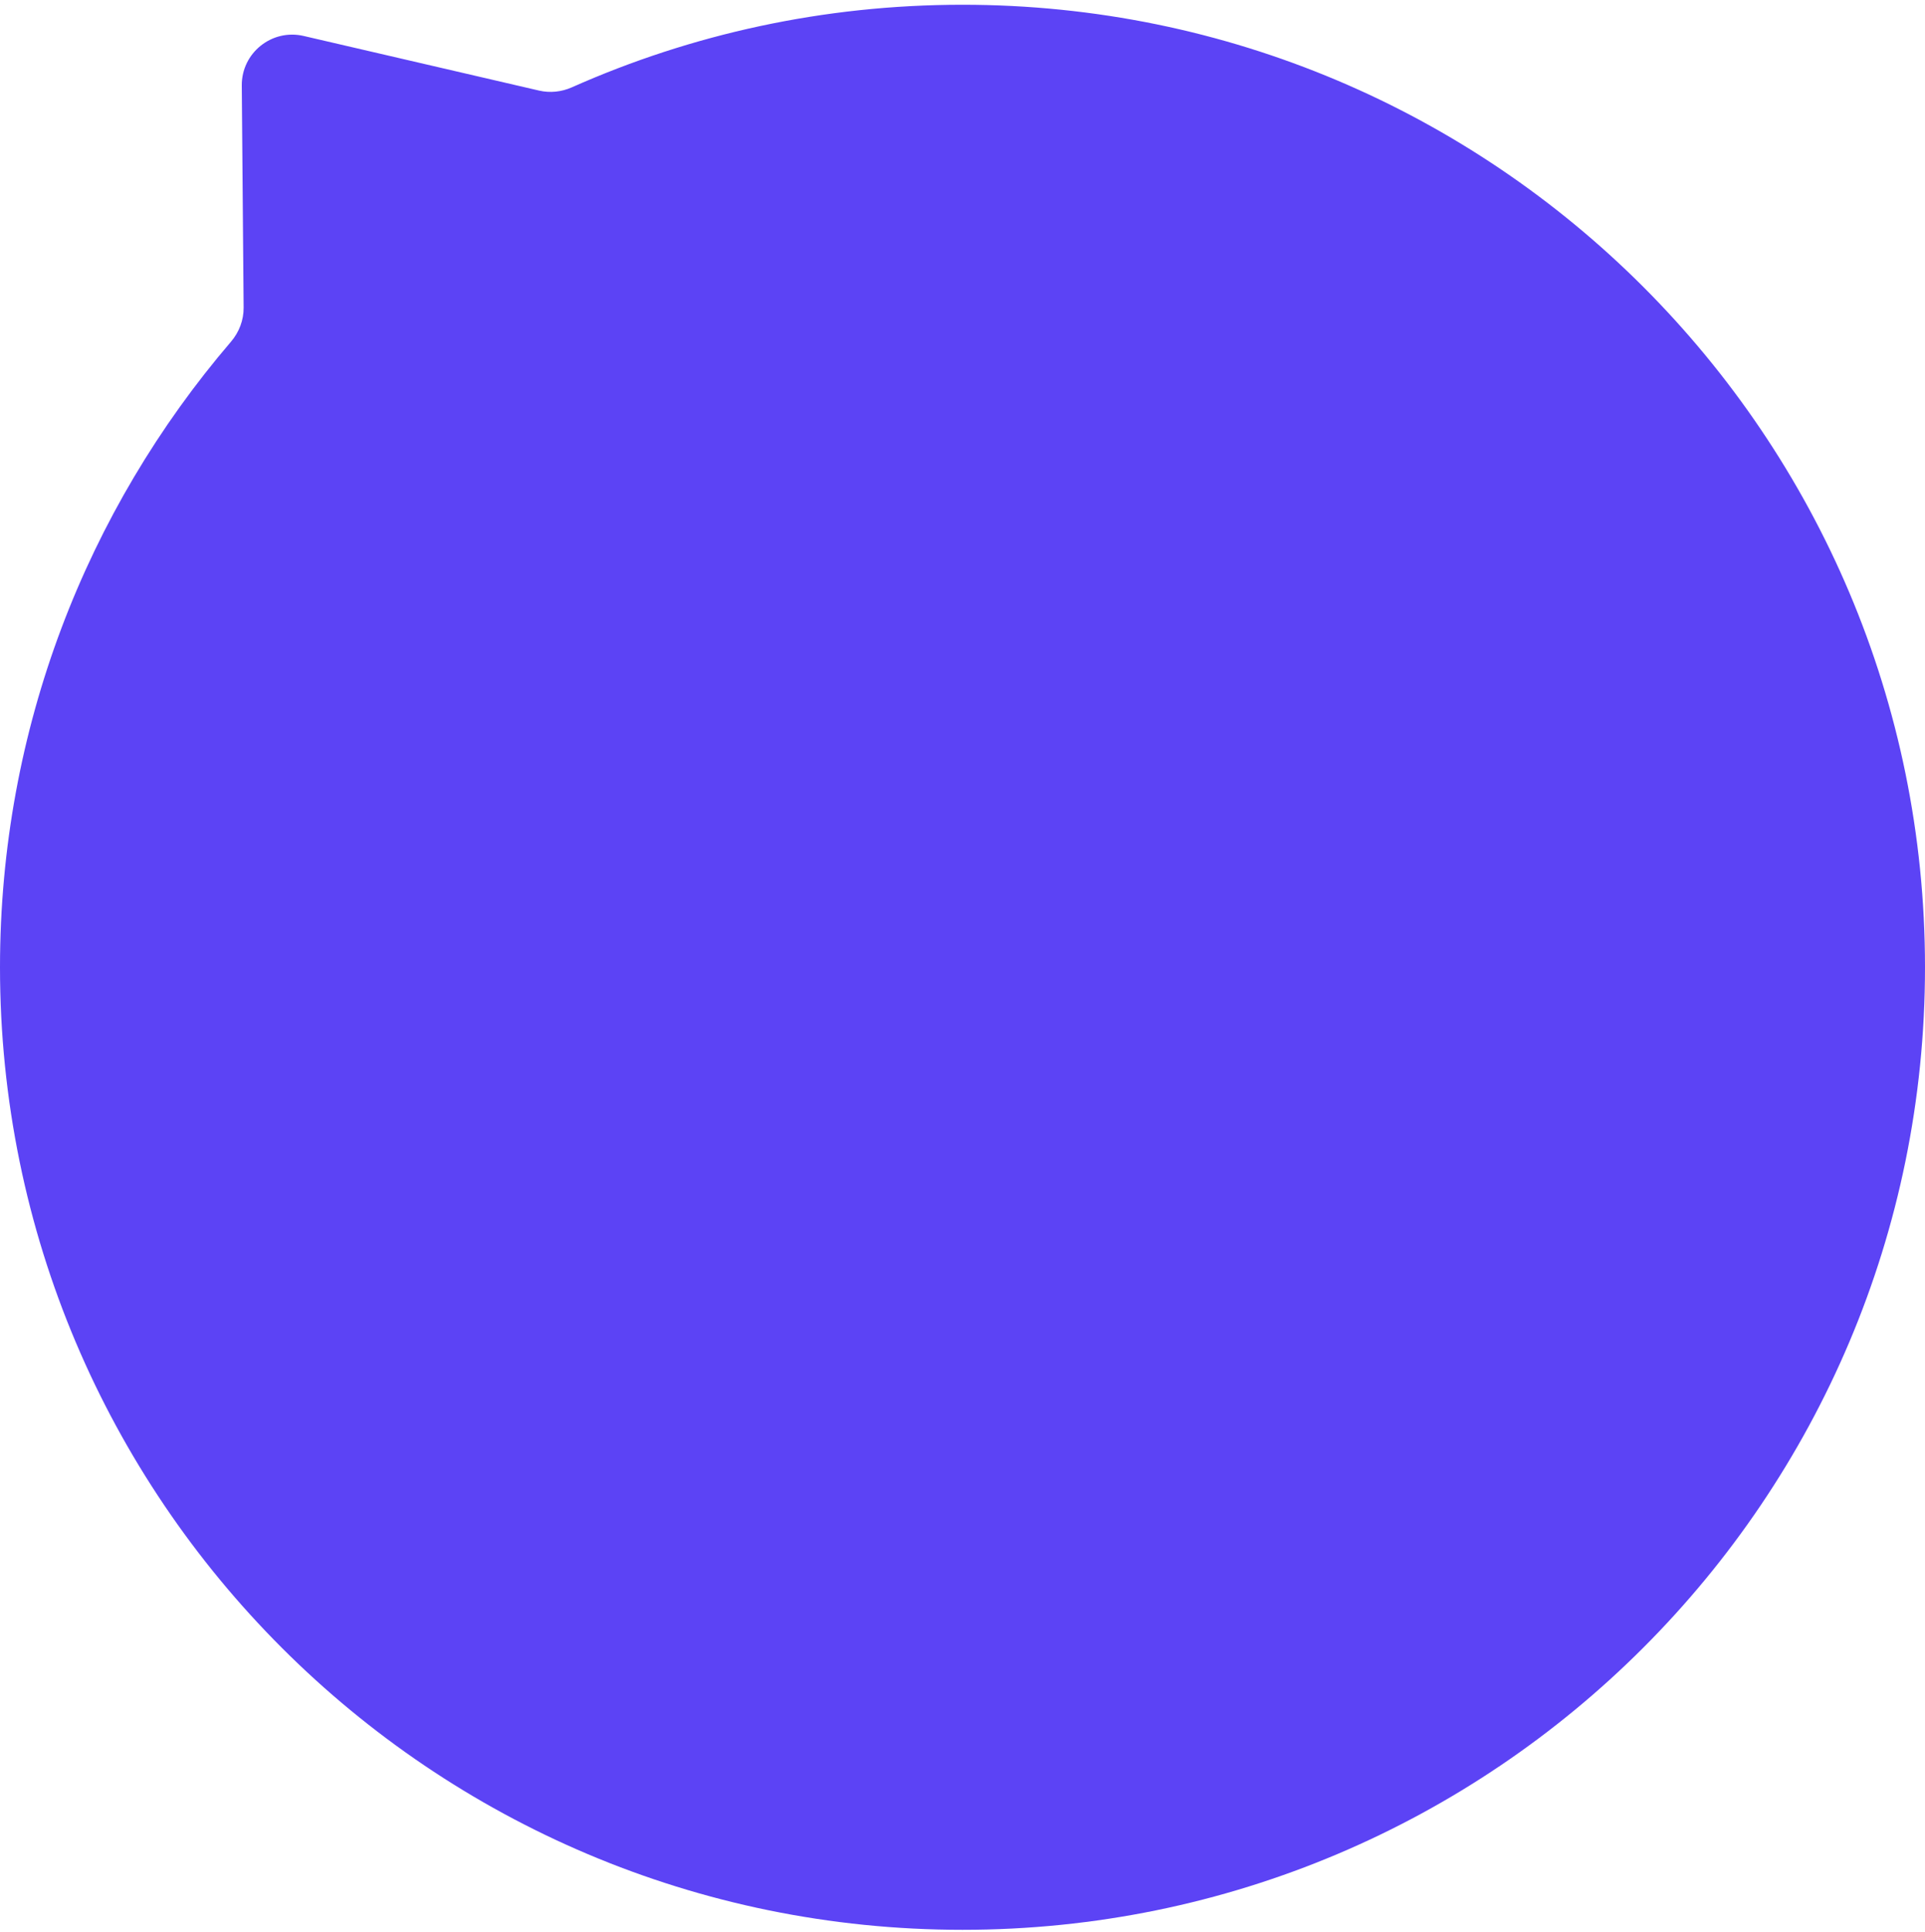
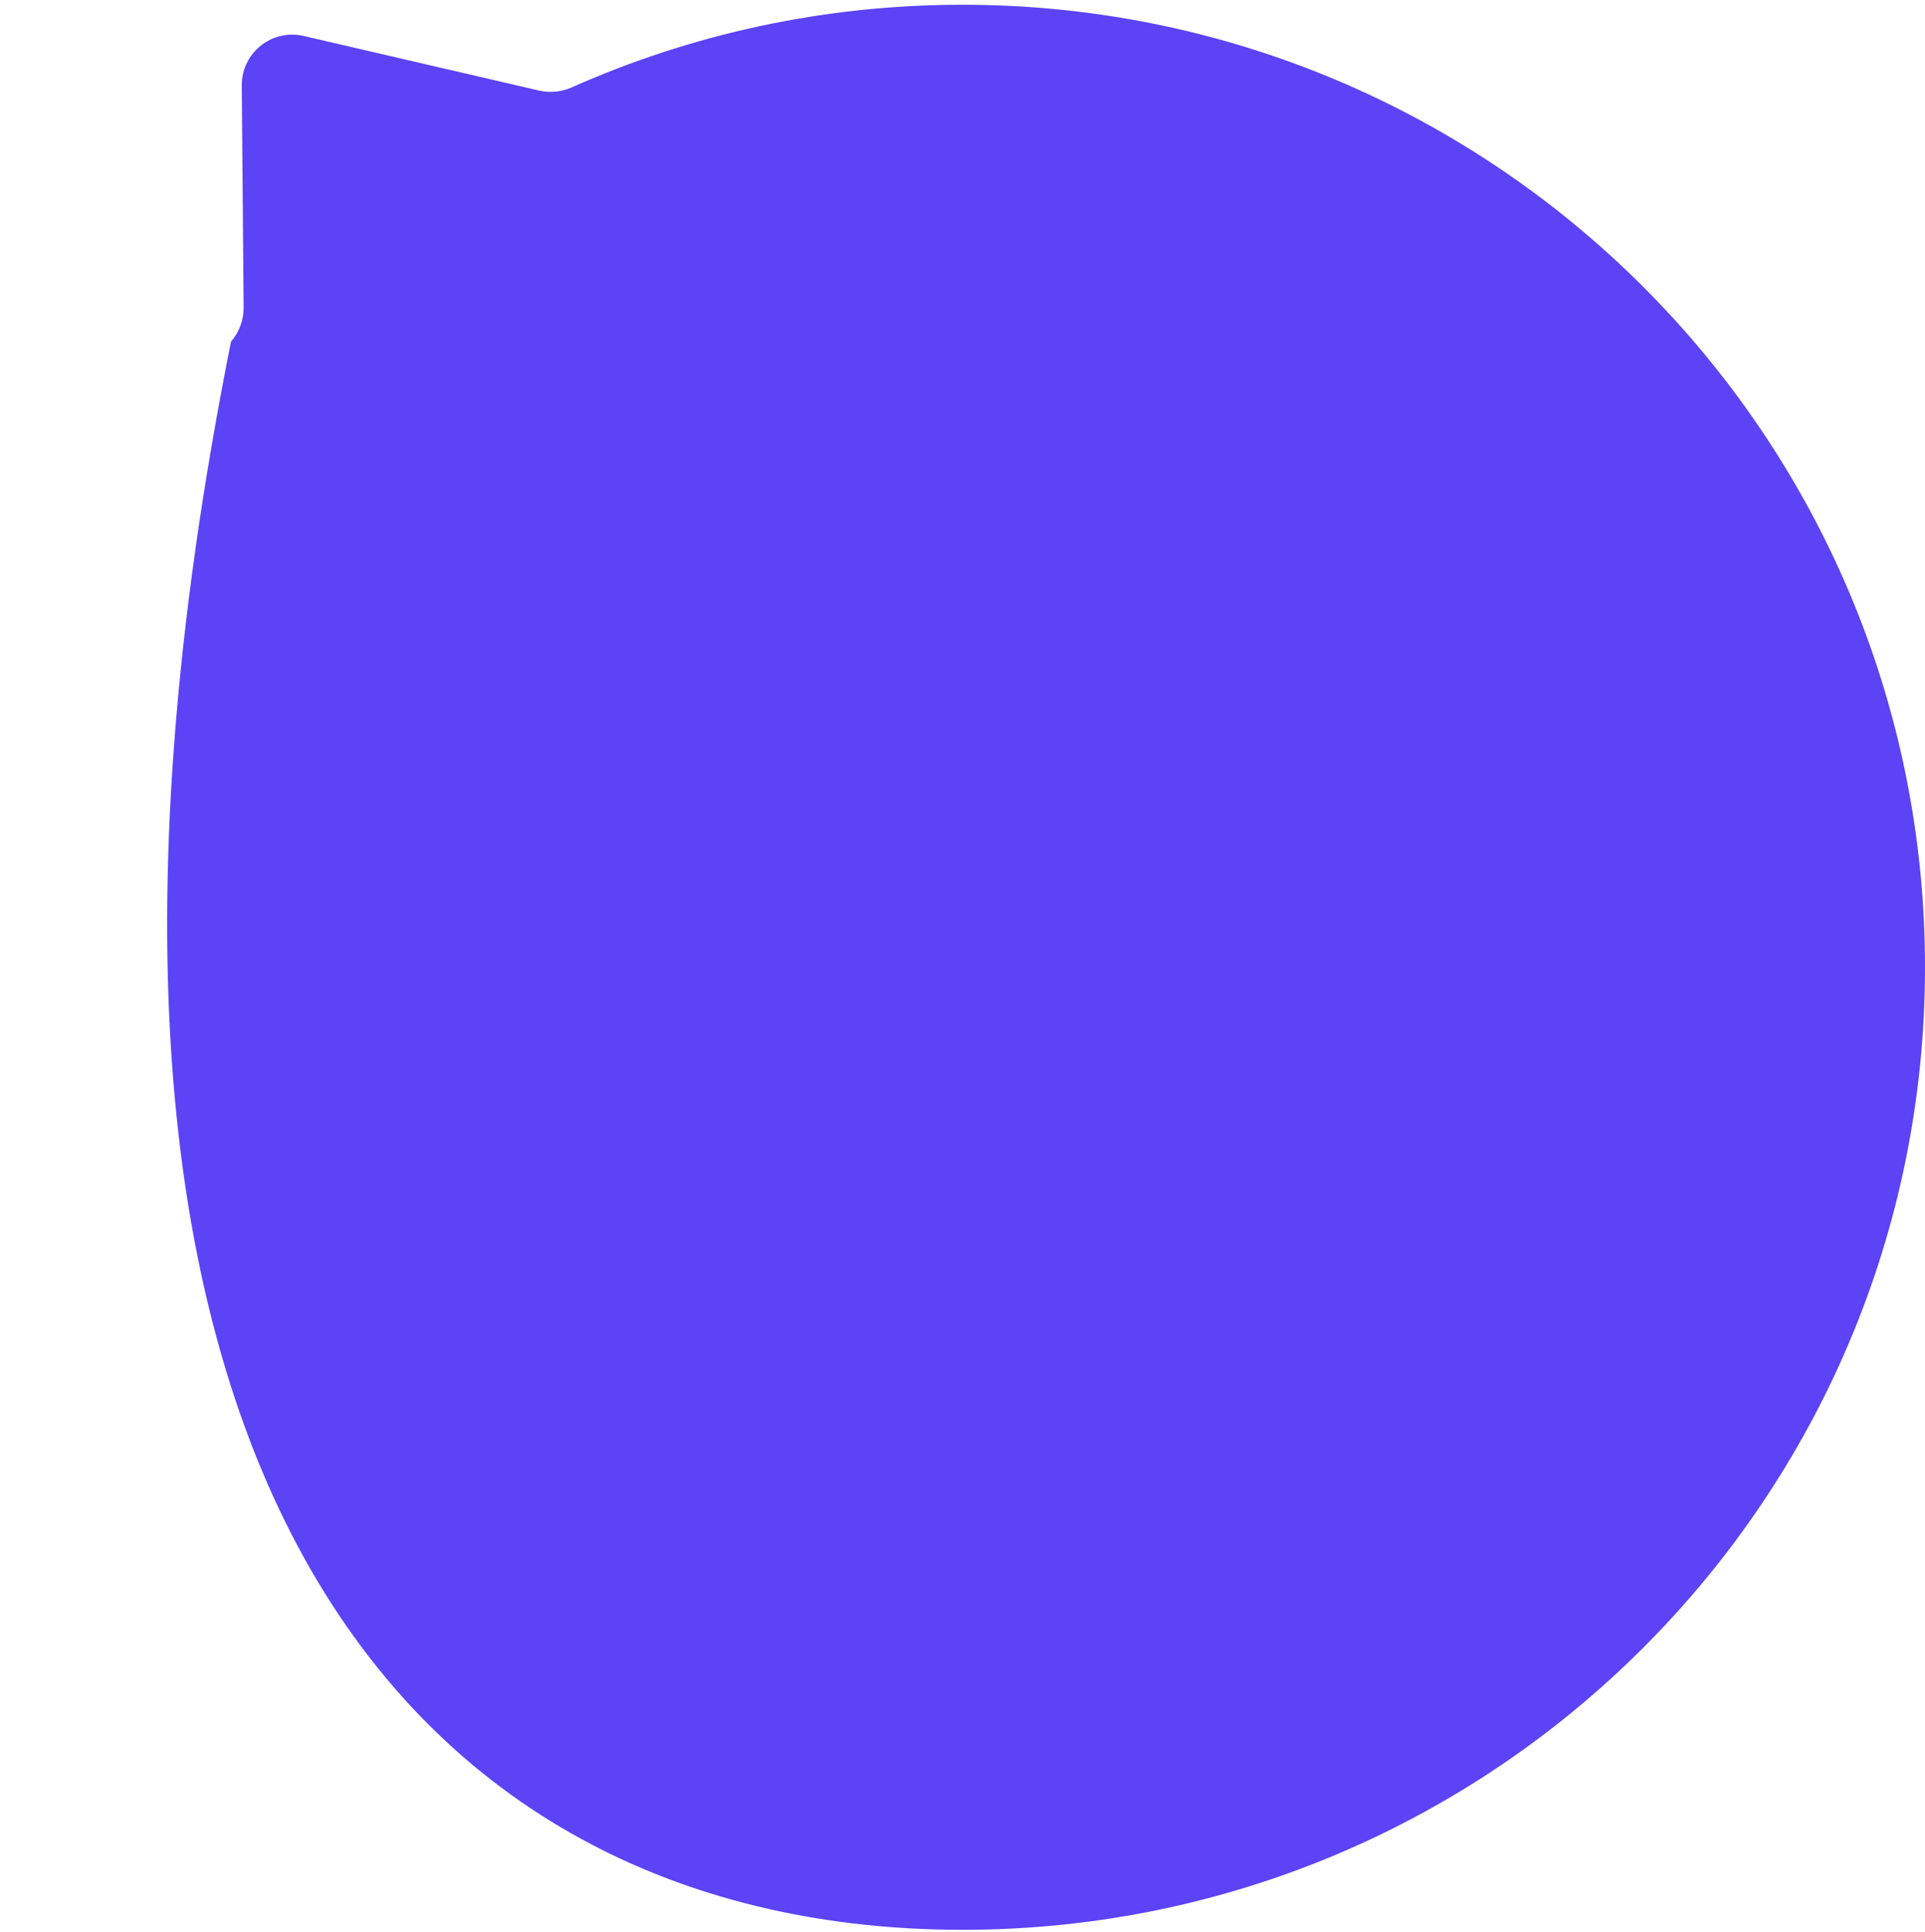
<svg xmlns="http://www.w3.org/2000/svg" width="267" height="268" viewBox="0 0 267 268" fill="none">
-   <path d="M133.5 267.659C207.23 267.659 267 207.889 267 134.159C267 60.429 207.23 0.659 133.5 0.659C114.213 0.659 95.88 4.749 79.324 12.109C77.894 12.745 76.298 12.918 74.773 12.564L42.117 4.987C37.706 3.963 33.498 7.335 33.535 11.864L33.791 42.659C33.806 44.397 33.167 46.073 32.037 47.393C12.064 70.728 0 101.035 0 134.159C0 207.889 59.77 267.659 133.5 267.659Z" fill="#5C43F5" />
+   <path d="M133.5 267.659C207.23 267.659 267 207.889 267 134.159C267 60.429 207.23 0.659 133.5 0.659C114.213 0.659 95.88 4.749 79.324 12.109C77.894 12.745 76.298 12.918 74.773 12.564L42.117 4.987C37.706 3.963 33.498 7.335 33.535 11.864L33.791 42.659C33.806 44.397 33.167 46.073 32.037 47.393C0 207.889 59.77 267.659 133.5 267.659Z" fill="#5C43F5" />
</svg>